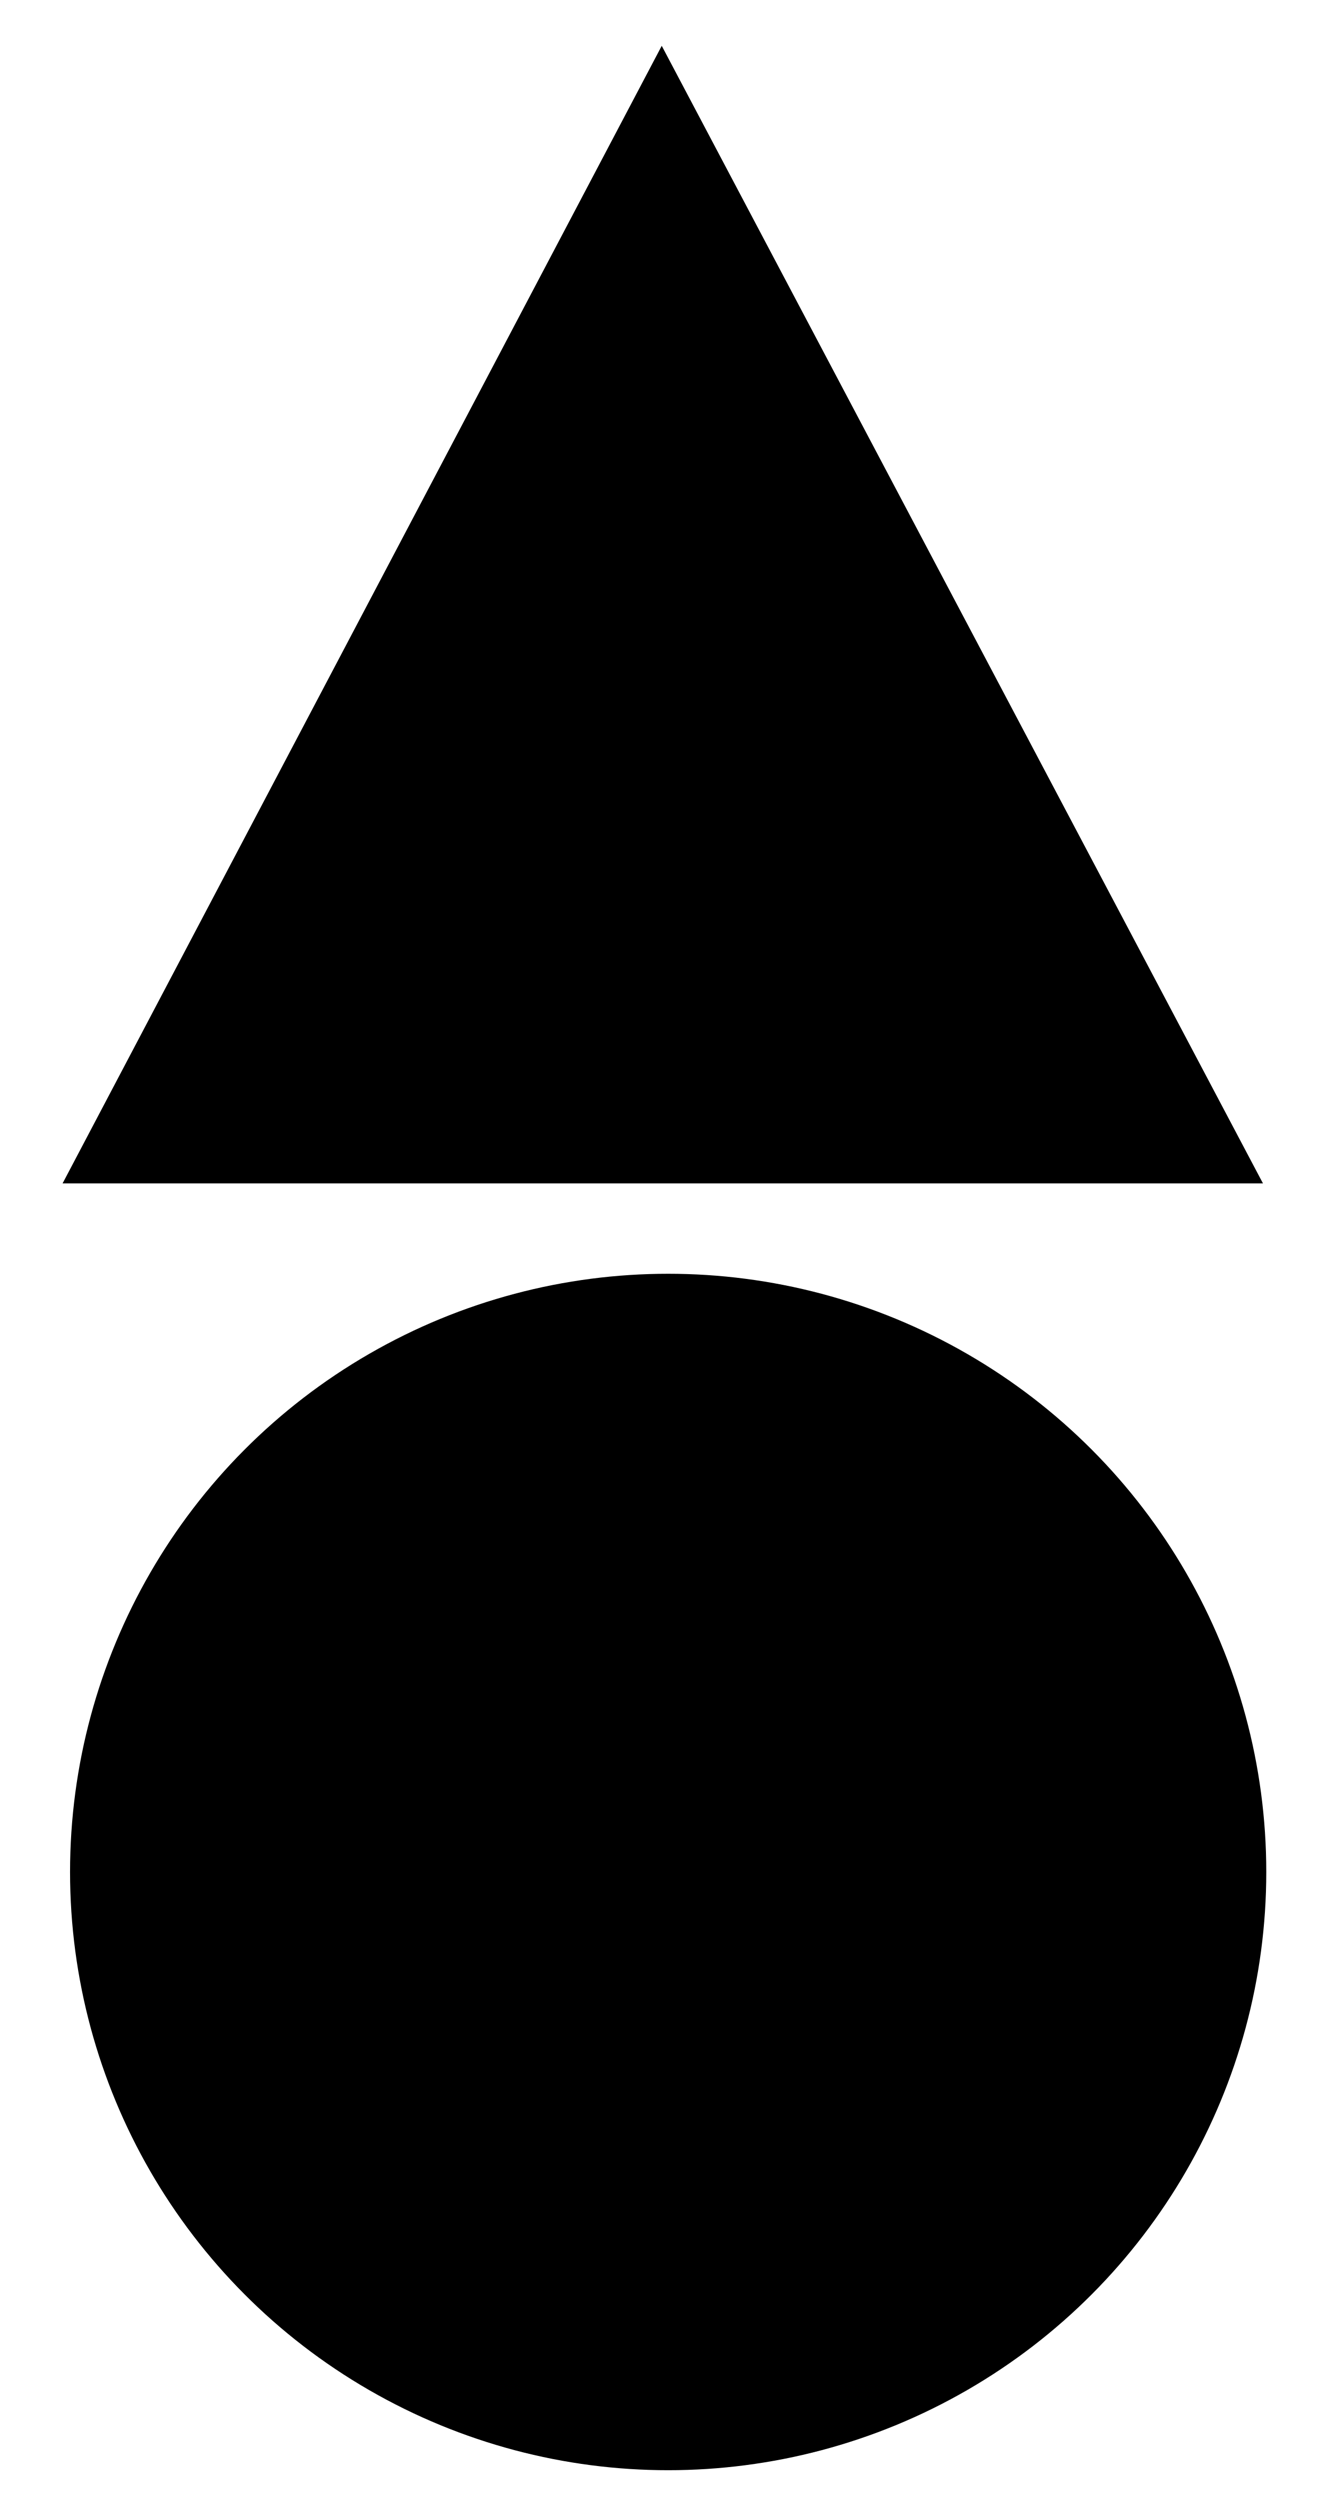
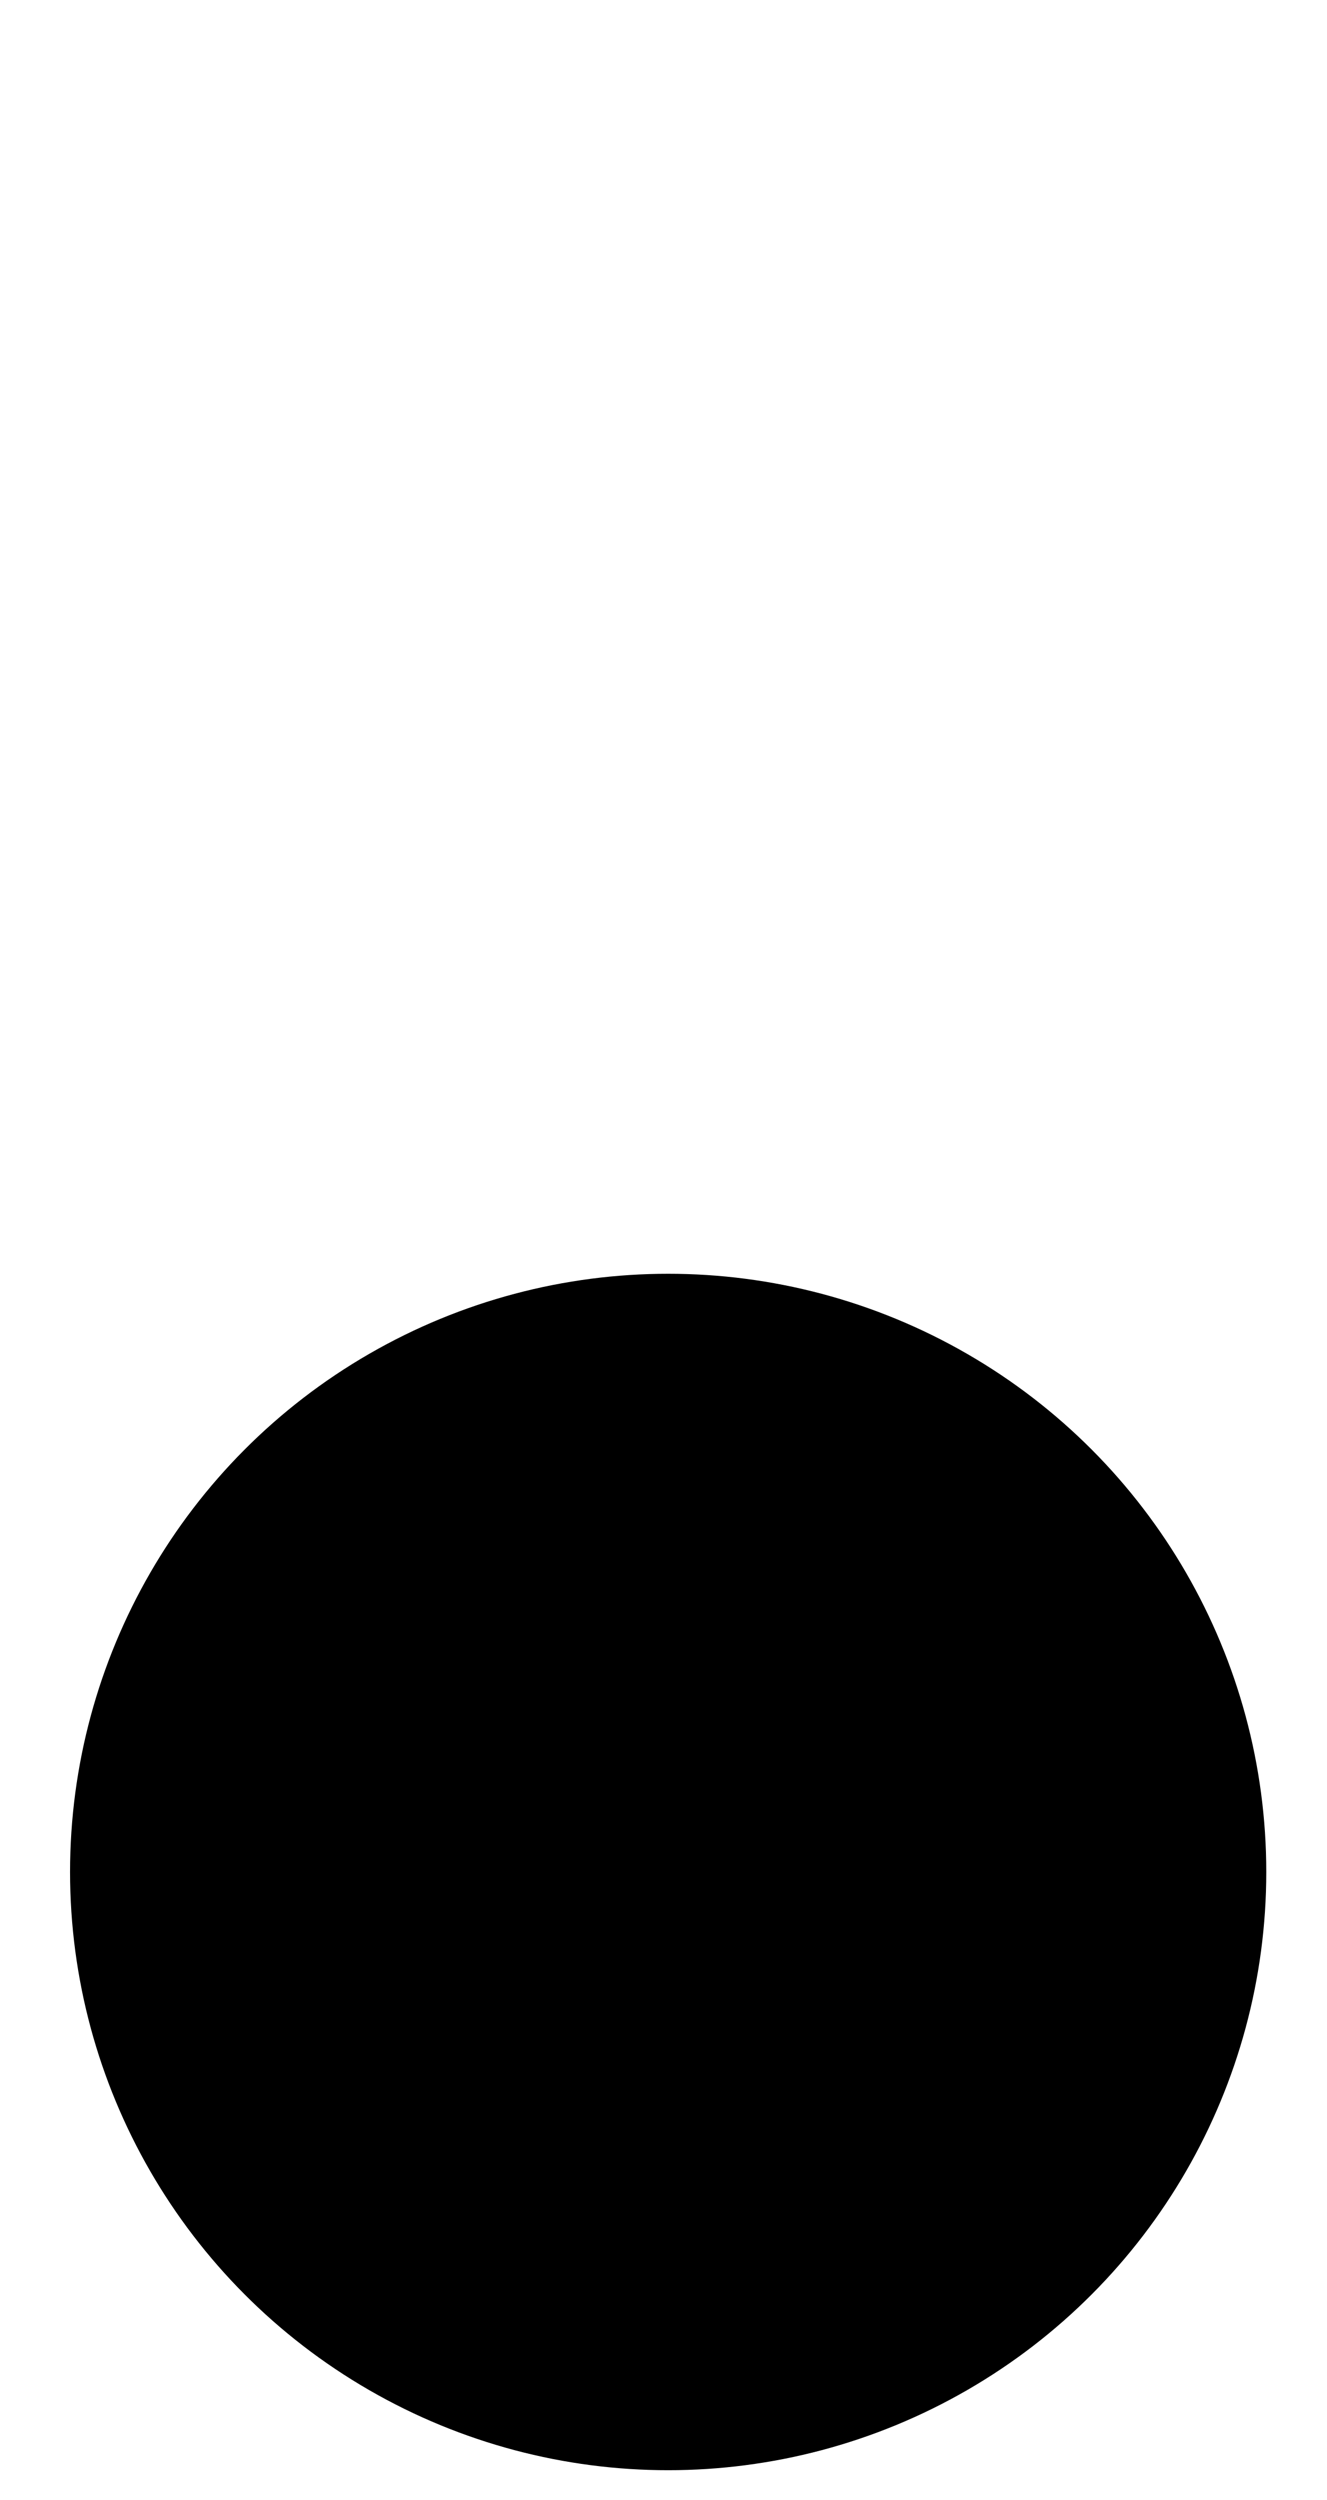
<svg xmlns="http://www.w3.org/2000/svg" version="1.1" id="Layer_1" x="0px" y="0px" viewBox="0 0 64.03 120.61" style="enable-background:new 0 0 64.03 120.61;" xml:space="preserve">
-   <path d="M3.02,57.09L31.93,2.21l29.01,54.88H3.02z" />
  <g>
    <circle cx="32.24" cy="90.31" r="28.86" />
  </g>
  <g>
</g>
  <g>
</g>
  <g>
</g>
  <g>
</g>
  <g>
</g>
  <g>
</g>
</svg>